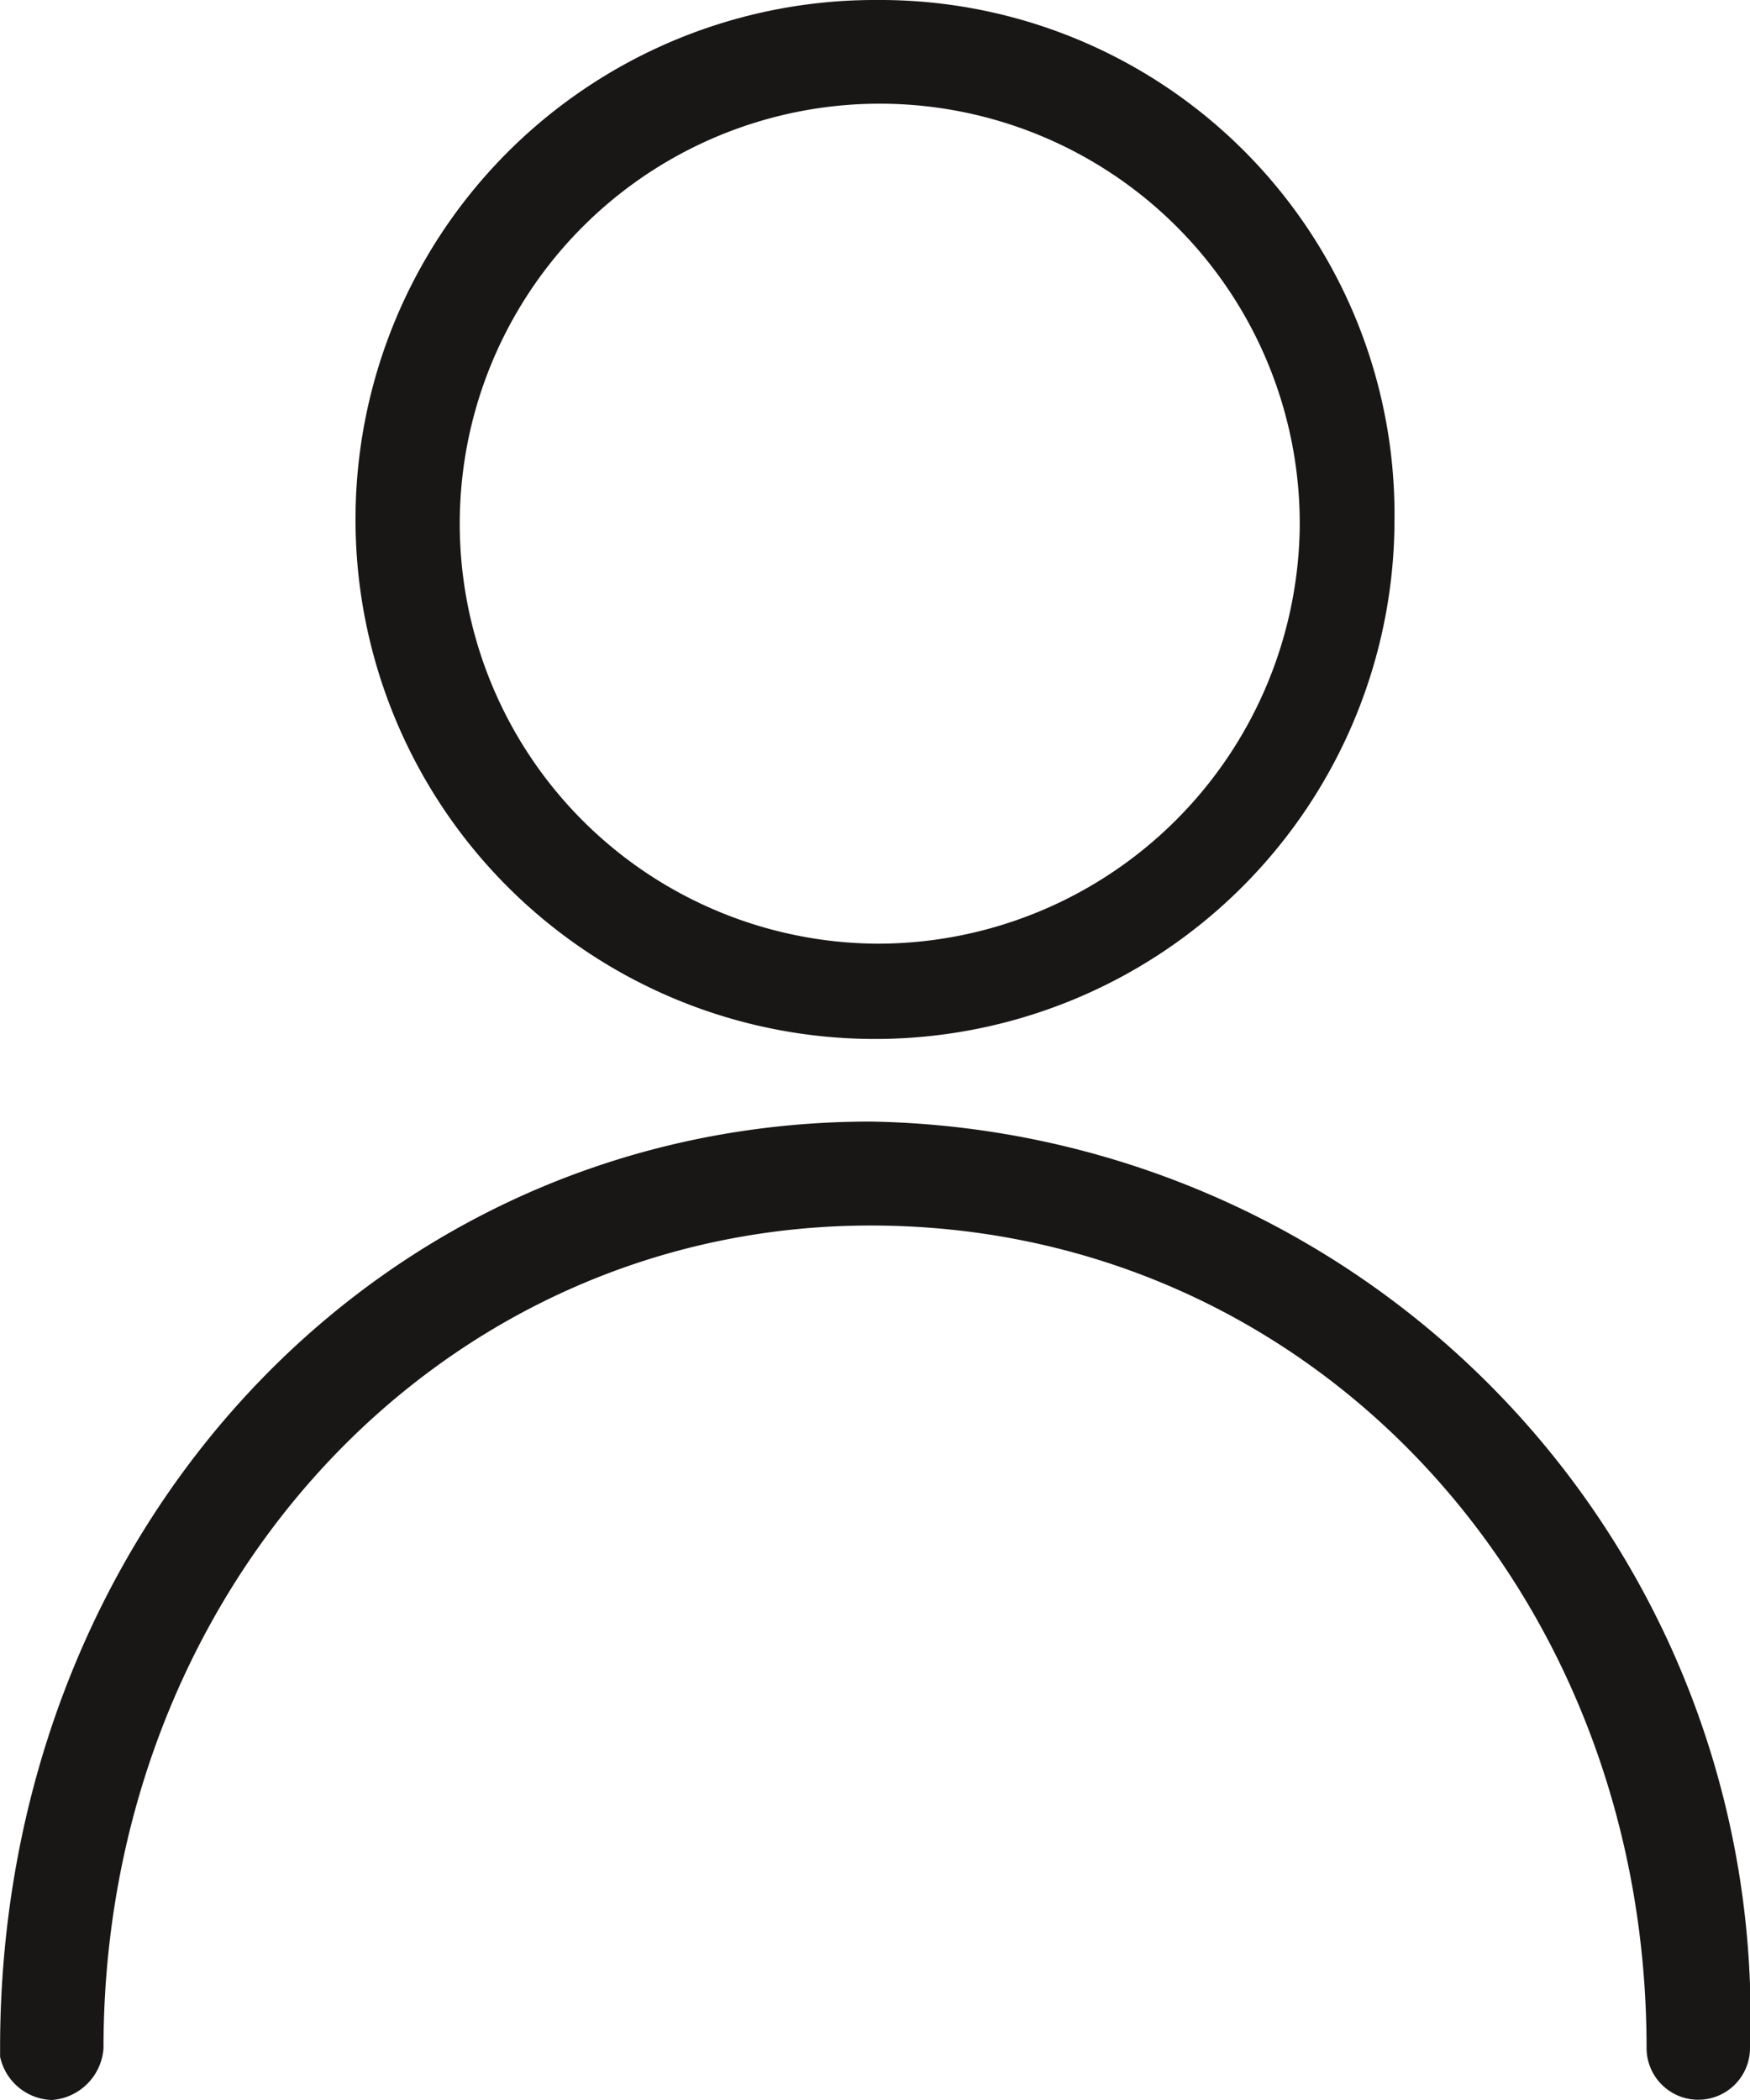
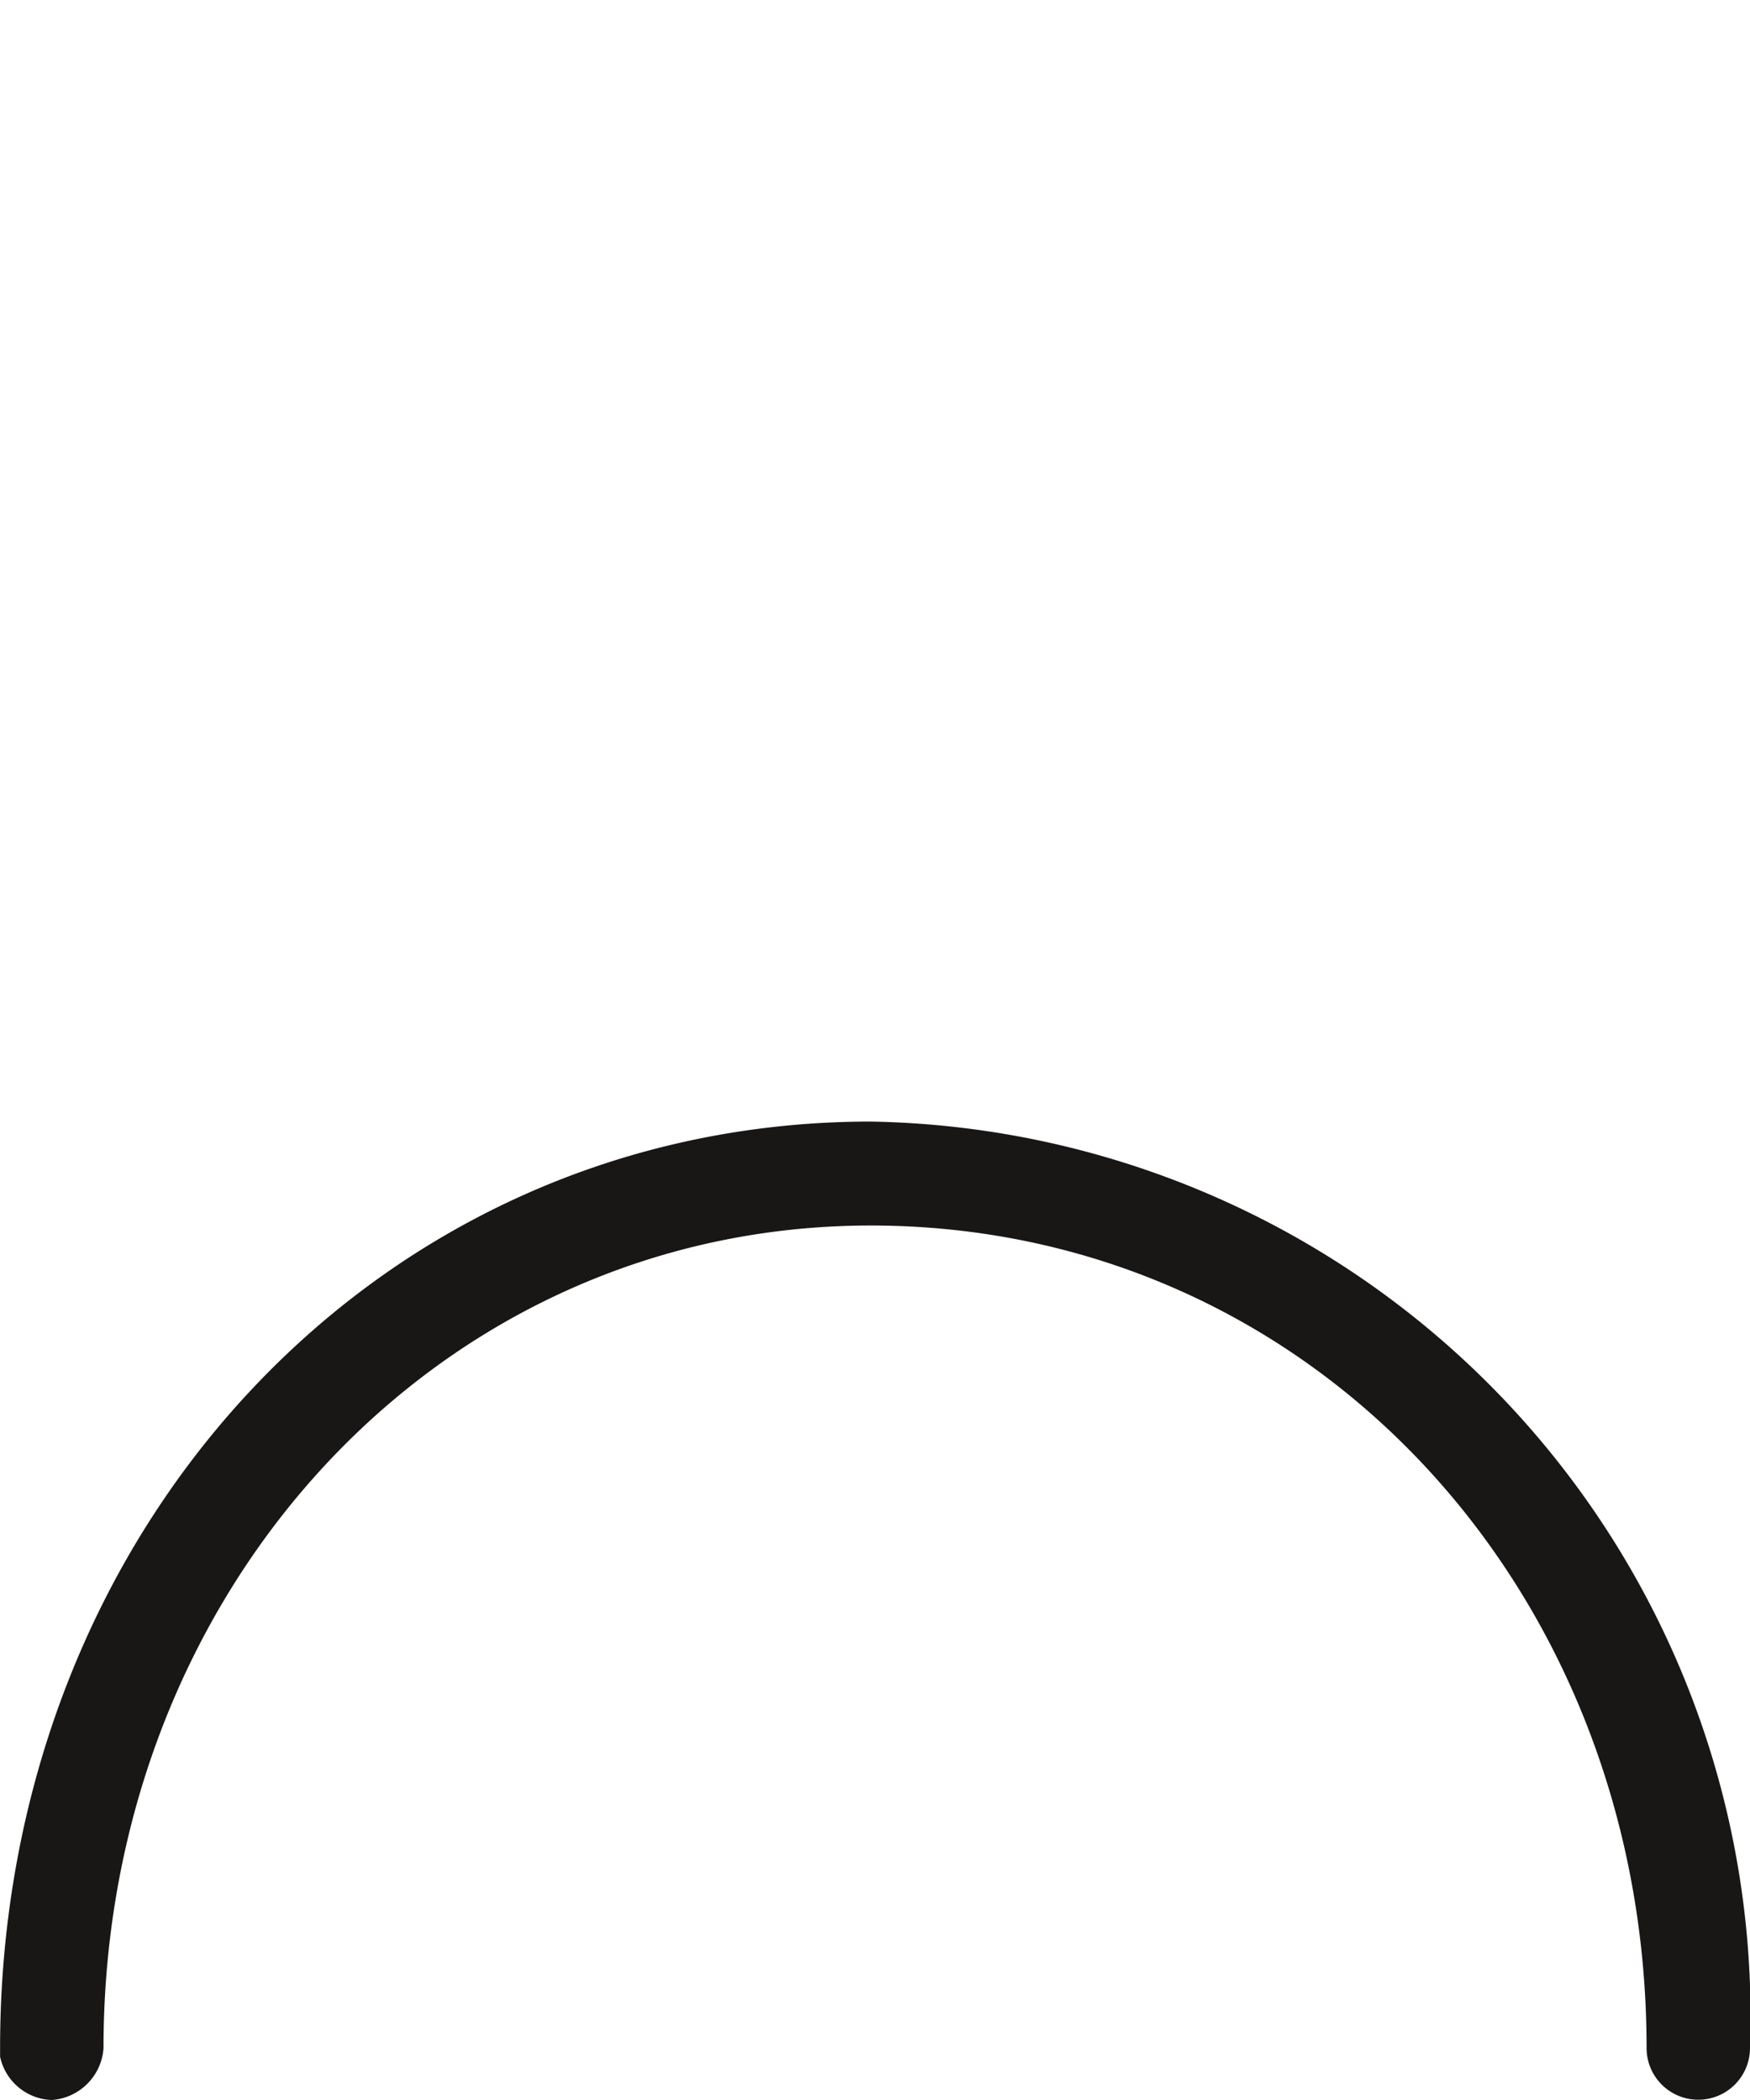
<svg xmlns="http://www.w3.org/2000/svg" id="icon-user" width="20" height="24" viewBox="0 0 20 24">
  <g id="Path_9" transform="translate(4.115)">
-     <path id="Path_11" data-name="Path 11" d="M251.111,66.5a5.937,5.937,0,1,0,5.911,5.937A5.879,5.879,0,0,0,251.111,66.5Zm0,10.785a4.8,4.8,0,1,1,4.828-4.749A4.826,4.826,0,0,1,251.111,77.285Z" transform="translate(-245.2 -66.5)" fill="#191616" />
-   </g>
+     </g>
  <g id="Path_10" transform="translate(0 12.819)">
    <path id="Path_12" data-name="Path 12" d="M193.4,307.787a.591.591,0,1,1-1.182,0c0-5.244-3.842-9.4-8.867-9.4-4.926,0-8.768,4.156-8.768,9.4a.637.637,0,0,1-.591.594.625.625,0,0,1-.591-.495h0v-.1c0-5.937,4.335-10.587,9.951-10.587A10.229,10.229,0,0,1,193.4,307.787Z" transform="translate(-173.4 -297.2)" fill="#191616" />
  </g>
</svg>